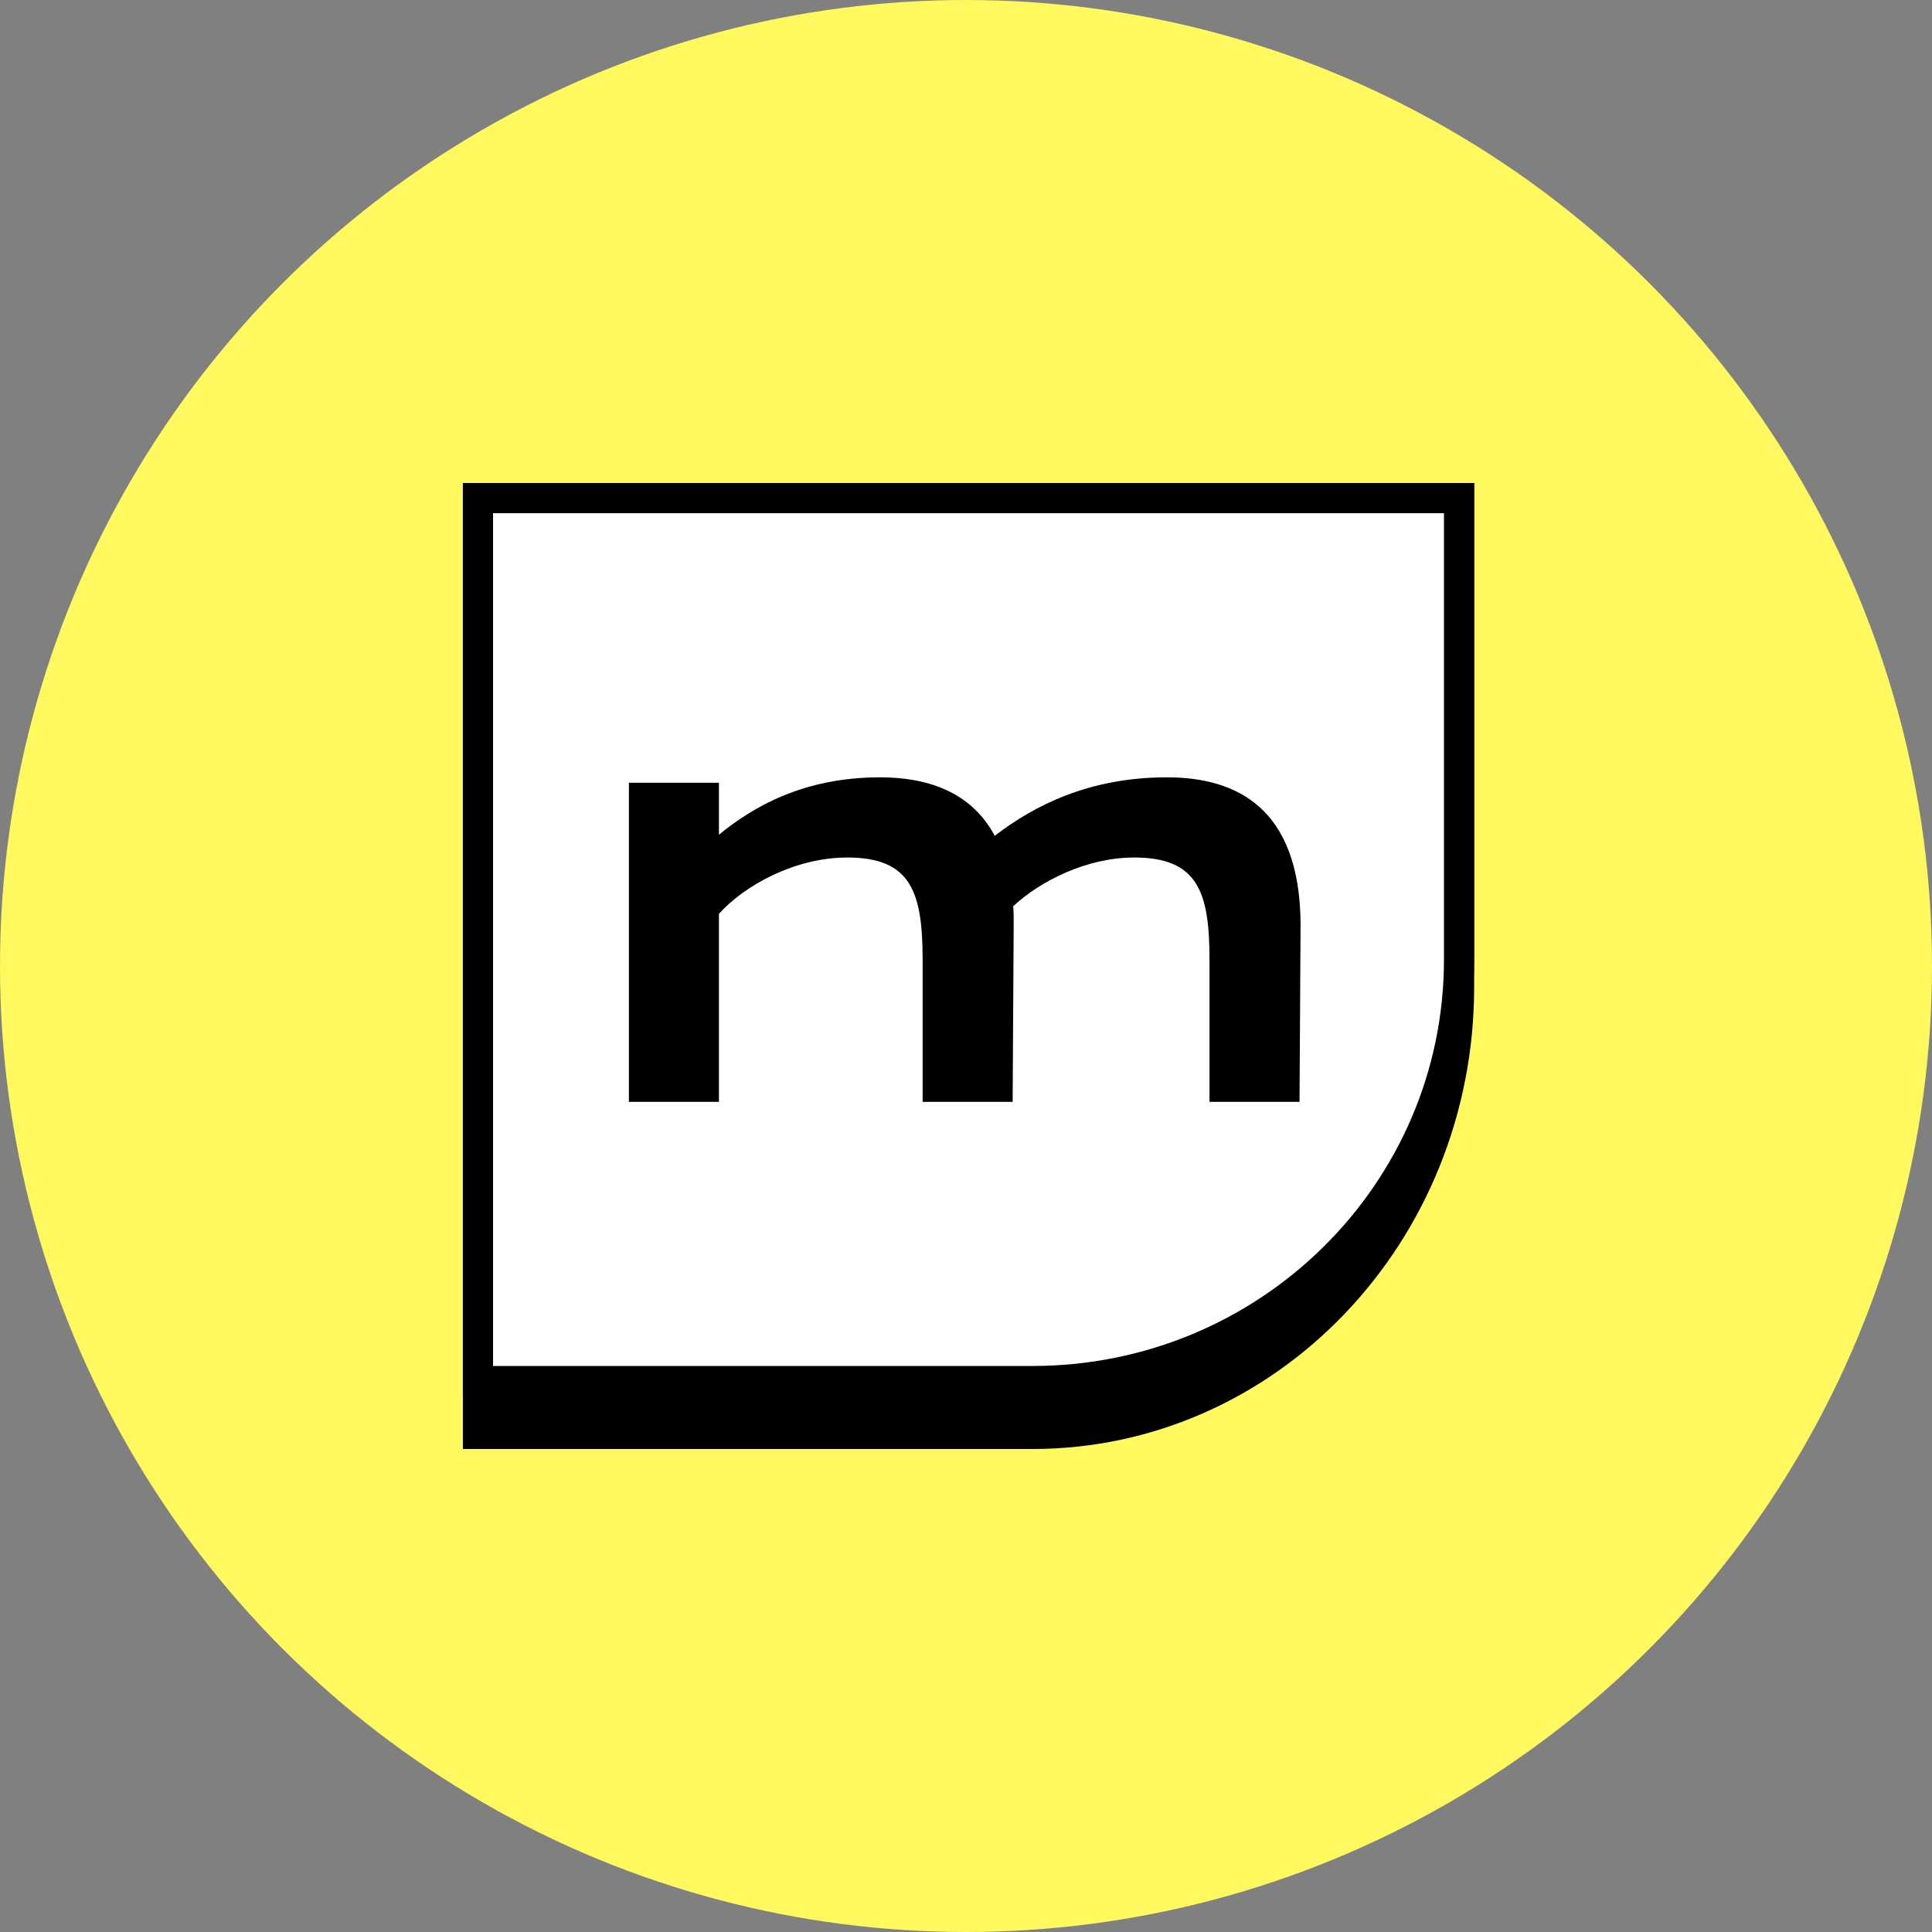
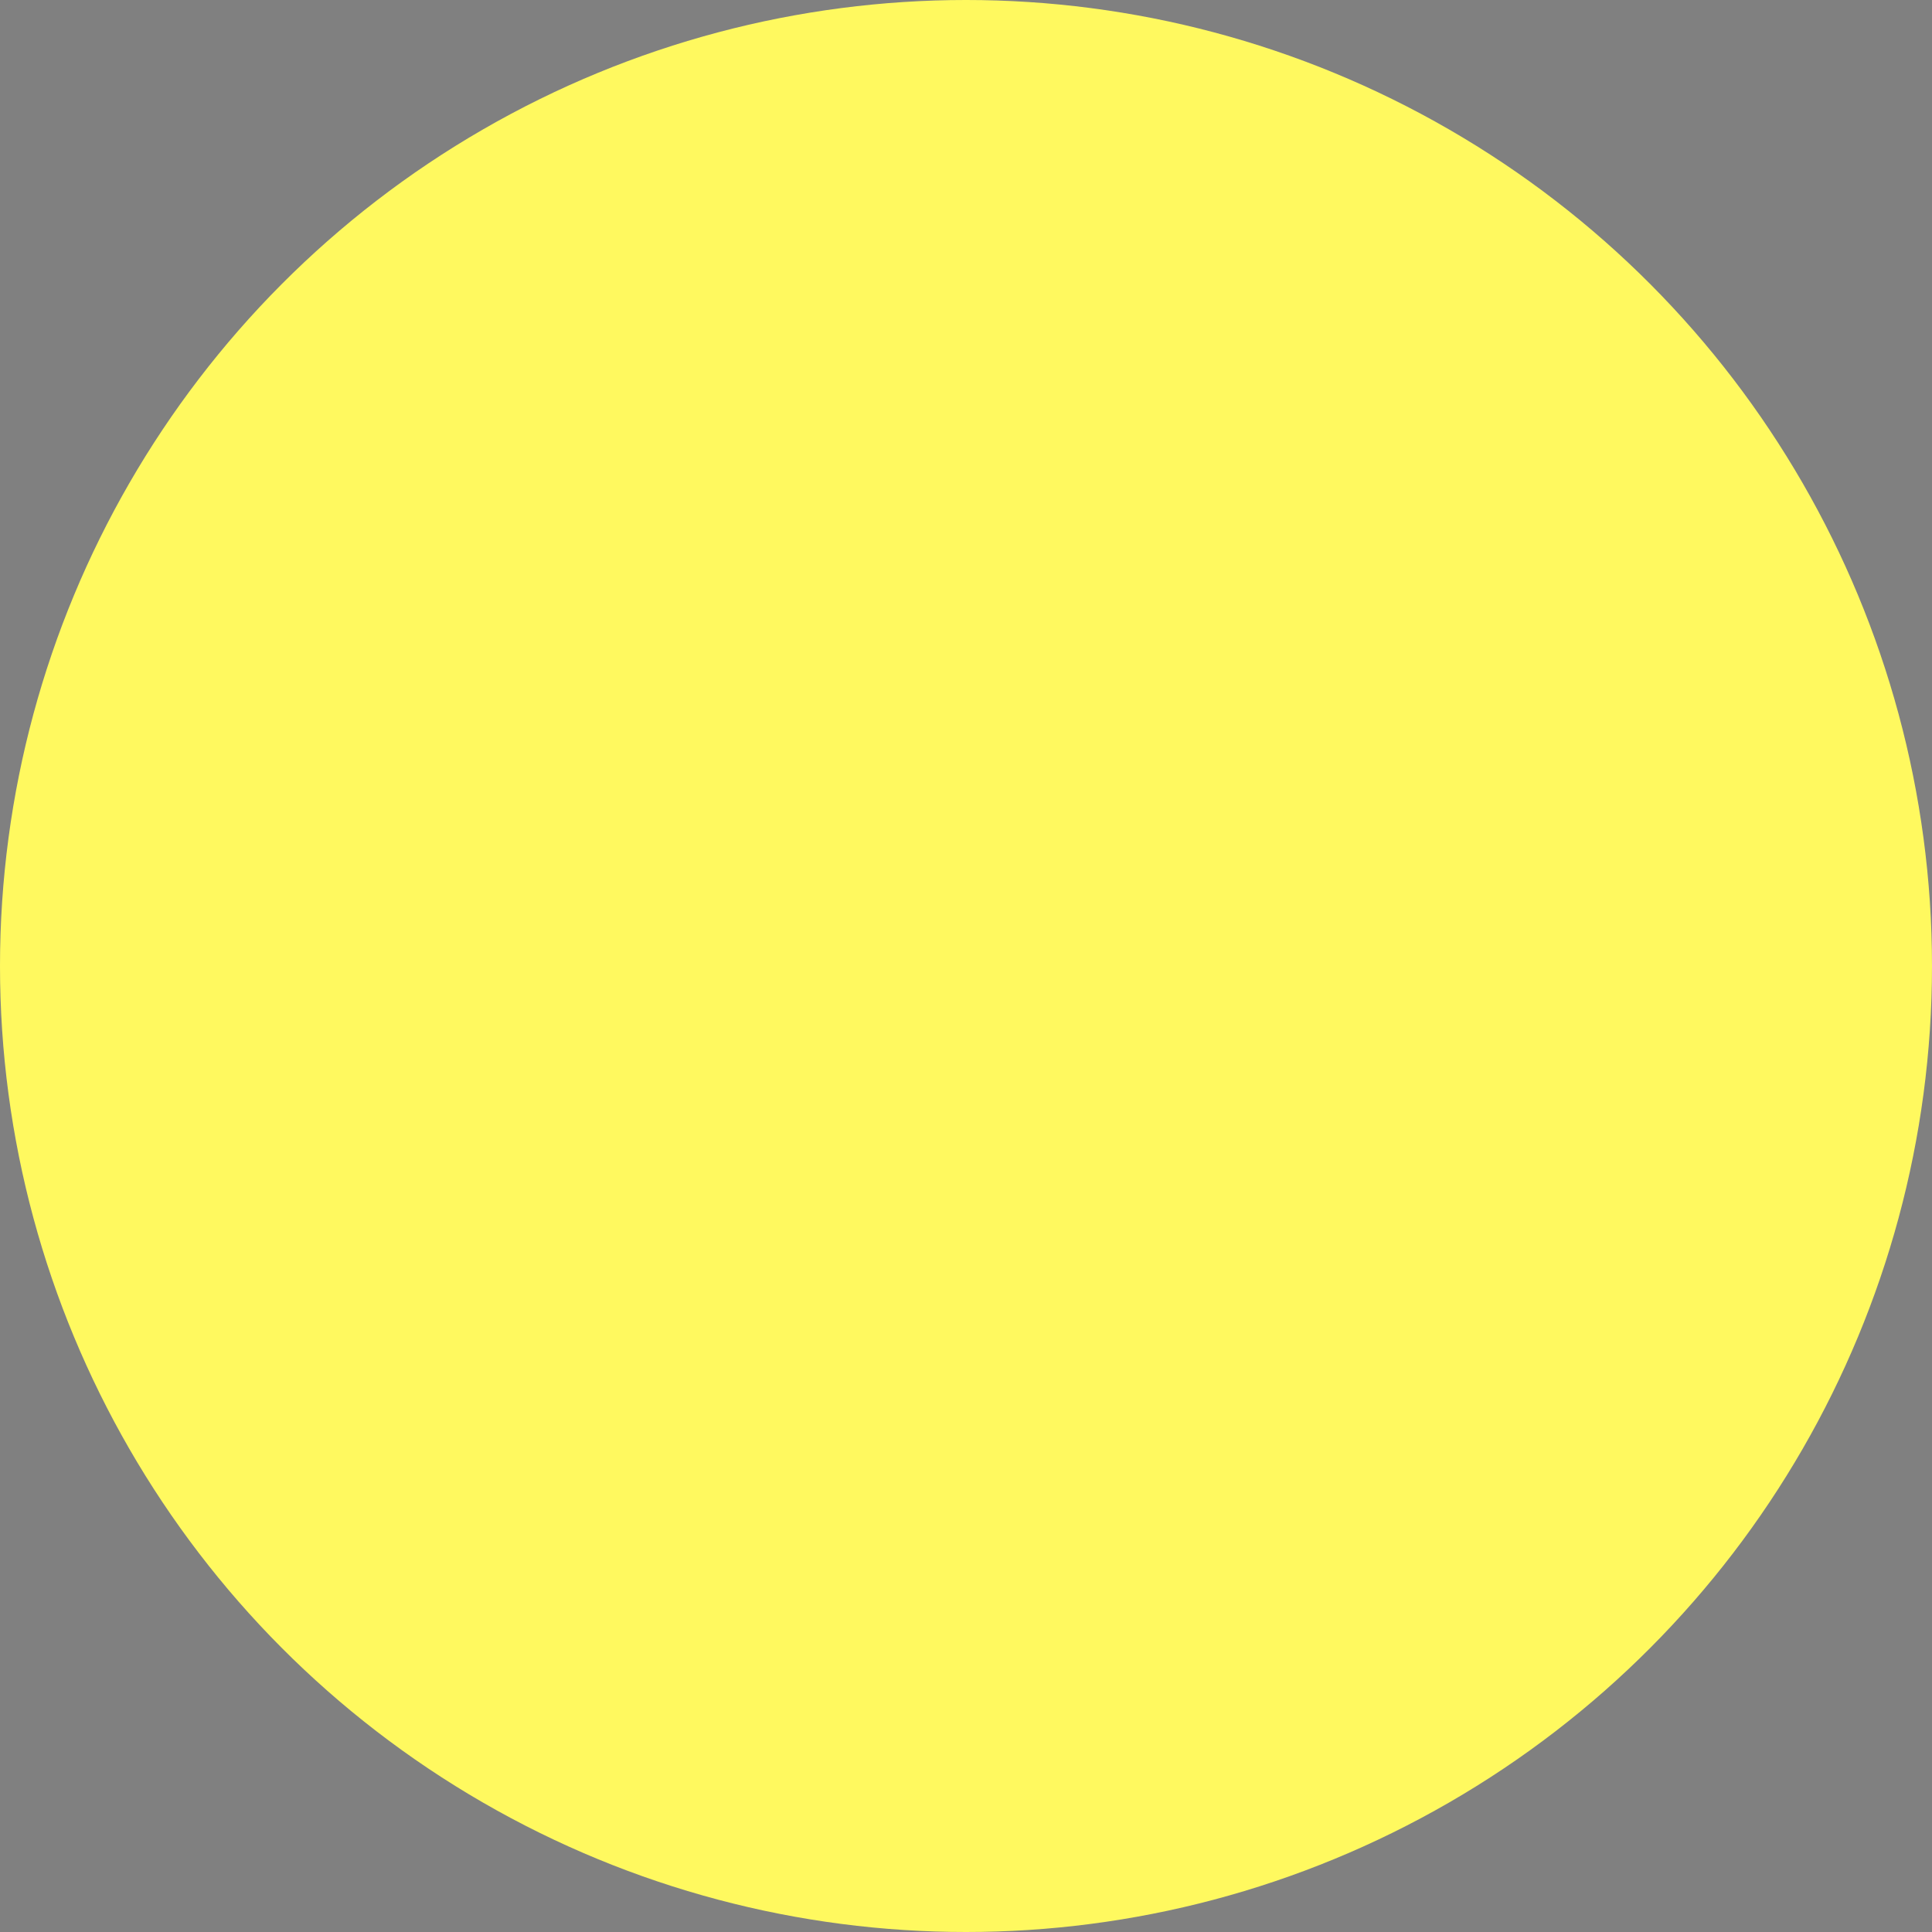
<svg xmlns="http://www.w3.org/2000/svg" width="96" height="96" viewBox="0 0 96 96" fill="none">
  <rect x="0" y="0" width="96" height="96" fill="#808080" stroke="none" />
  <circle cx="48" cy="48" r="48" fill="#FFF95F" />
-   <path d="M23 24H73.25V49.044C73.25 61.722 63.422 72 51.299 72H23V24Z" fill="black" />
-   <path d="M23.75 24.75H72.5V47.674C72.5 59.237 63.016 68.625 51.299 68.625H23.75V24.75Z" fill="white" stroke="black" stroke-width="1.5" />
-   <path d="M57.981 38.625C54.163 38.625 51.416 39.998 49.428 41.532C48.251 39.325 46.054 38.625 43.726 38.625C39.908 38.625 37.397 40.106 35.723 41.478V38.894H31.25V54.75H35.723V45.409C37.004 43.982 39.515 42.609 42.105 42.609C45.296 42.609 45.845 44.359 45.845 47.724V54.75H50.318L50.37 45.866C50.37 45.57 50.37 45.301 50.344 45.032C51.704 43.767 54.006 42.609 56.36 42.609C59.551 42.609 60.1 44.359 60.1 47.724V54.75H64.573L64.625 45.866C64.573 40.133 61.434 38.625 57.981 38.625Z" fill="black" />
</svg>